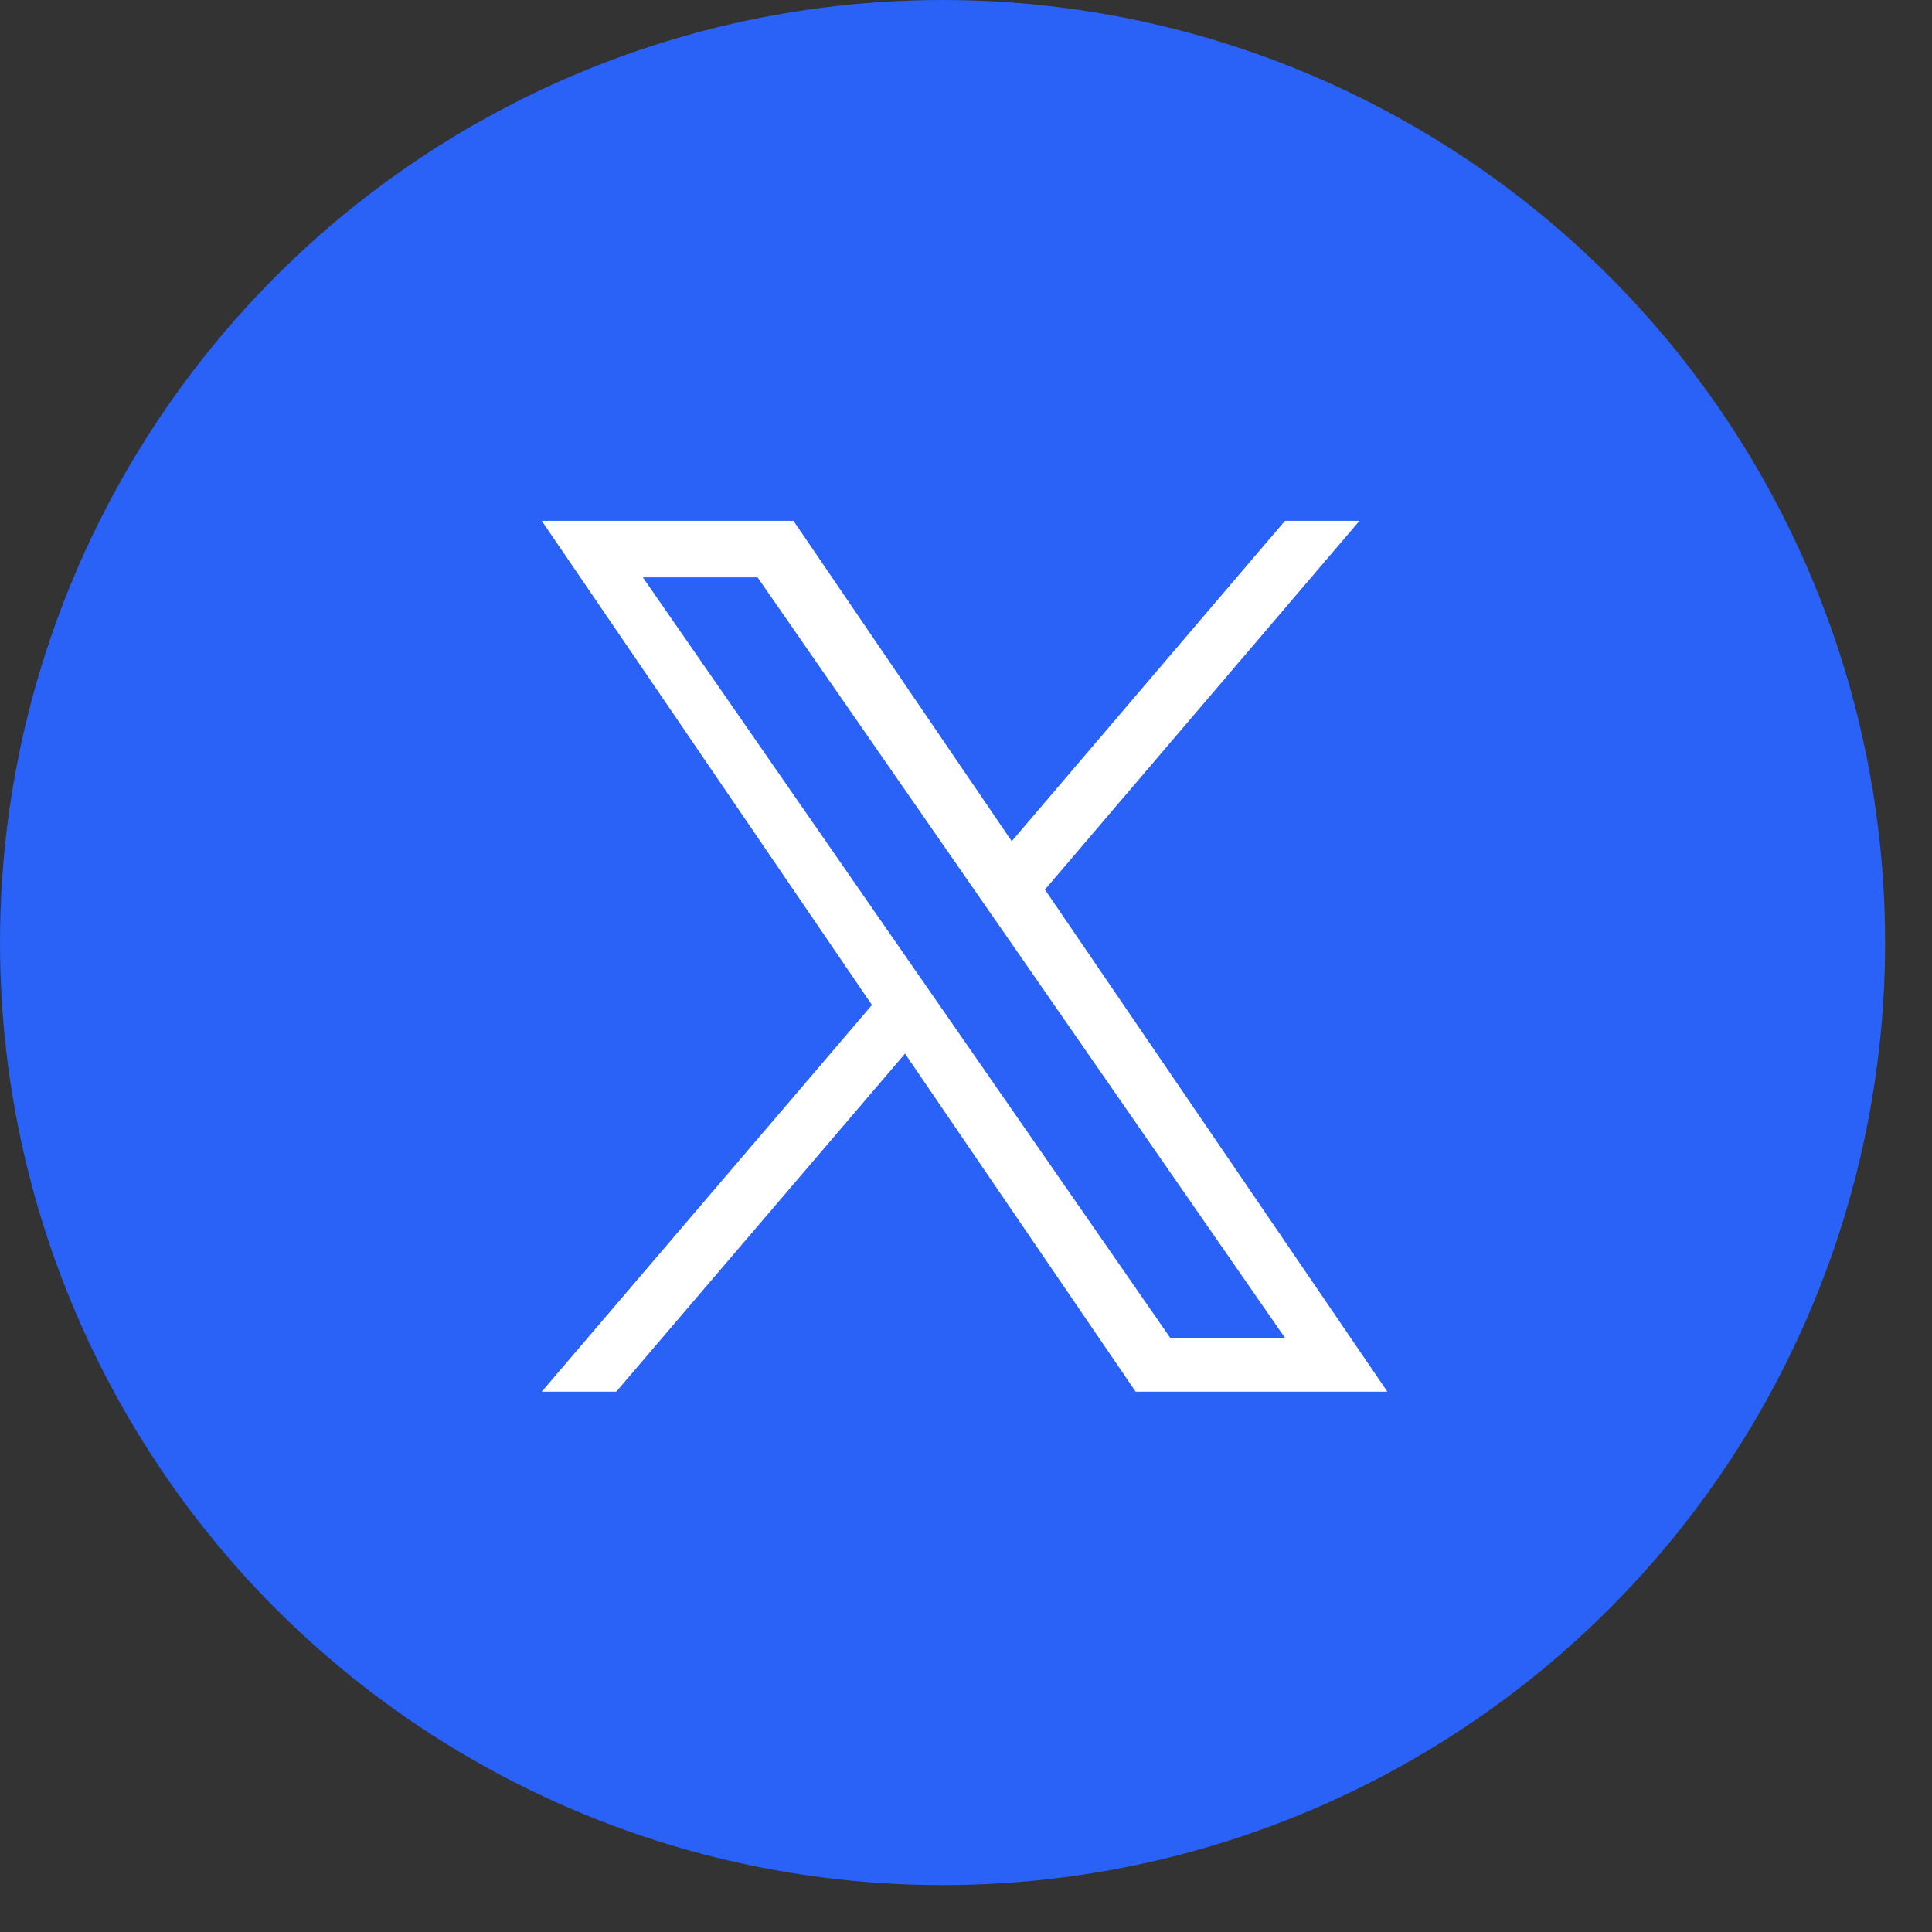
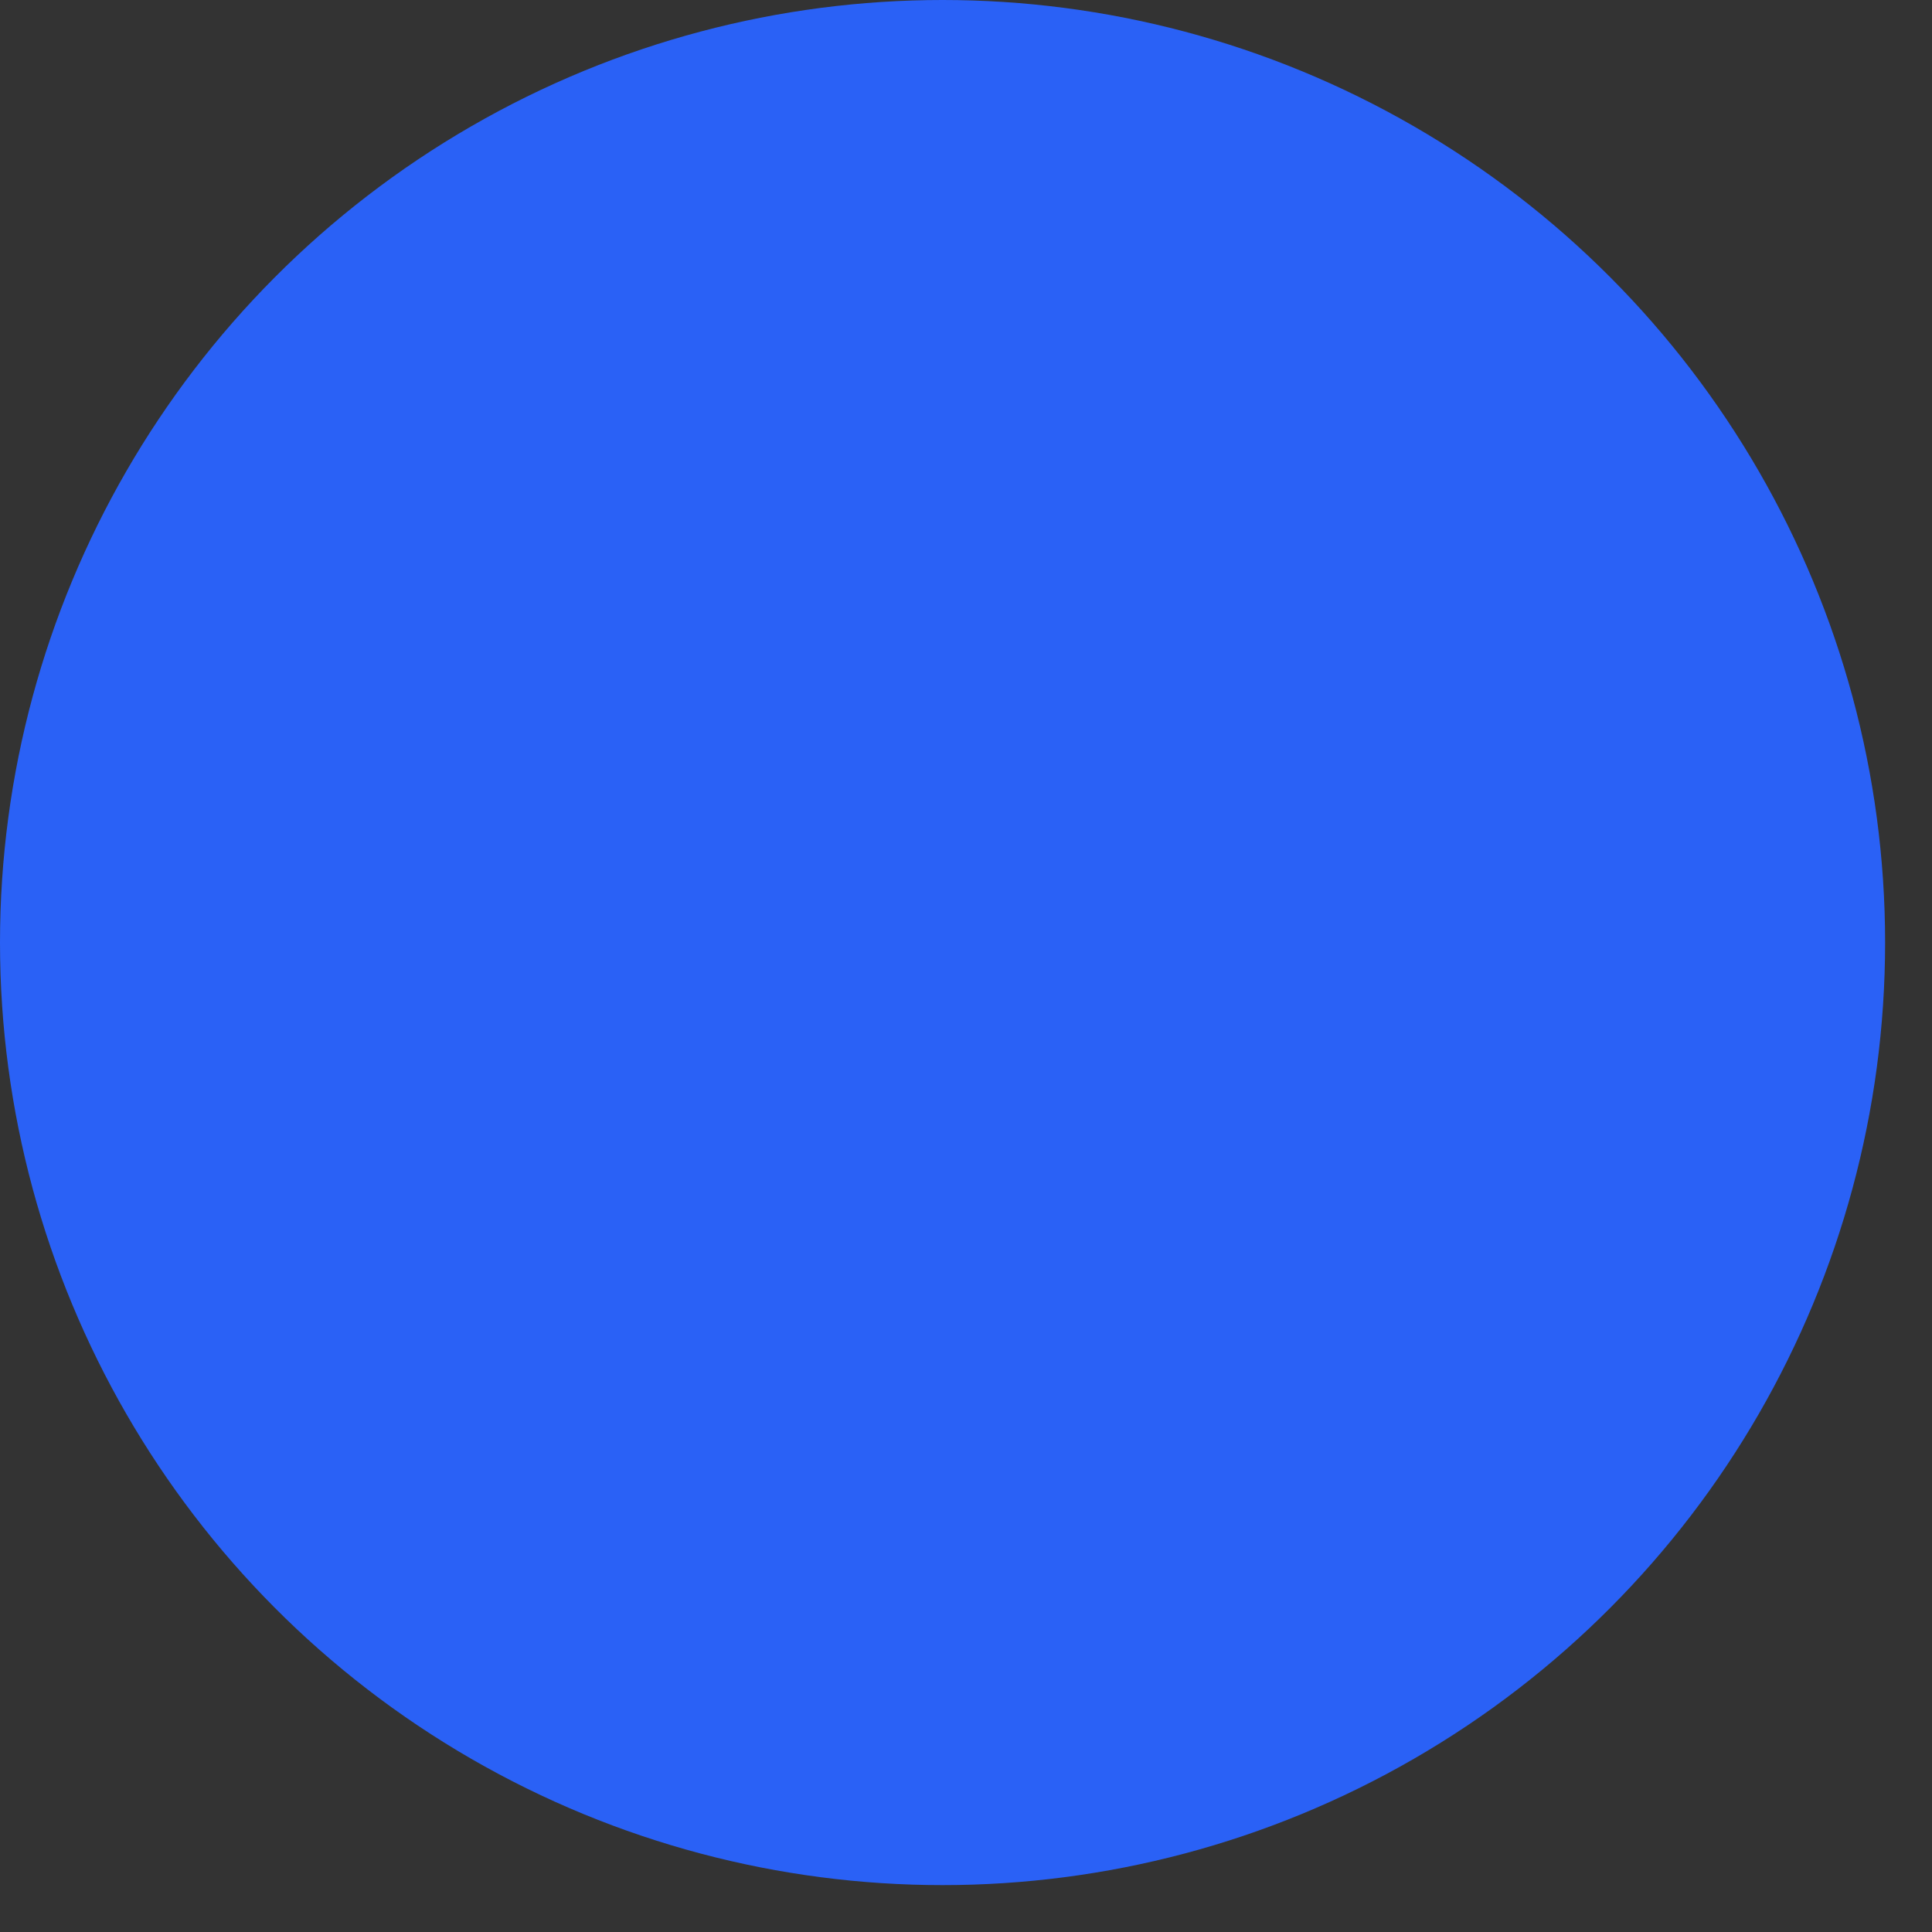
<svg xmlns="http://www.w3.org/2000/svg" width="37" height="37" viewBox="0 0 37 37" fill="none">
  <rect x="0" y="0" width="37" height="37" fill="#333333" stroke="none" />
  <circle cx="18.051" cy="18.051" r="18.051" fill="#2A61F6" />
-   <path d="M20.009 17.04L26.036 9.974H24.609L19.376 16.11L15.196 9.974H10.375L16.699 19.247L10.375 26.652H11.802L17.332 20.178L21.749 26.652H26.57L20.009 17.033V17.04ZM18.049 19.332L17.408 18.409L12.312 11.058H14.509L18.621 16.986L19.262 17.909L24.609 25.622H22.412L18.049 19.332Z" fill="white" />
</svg>